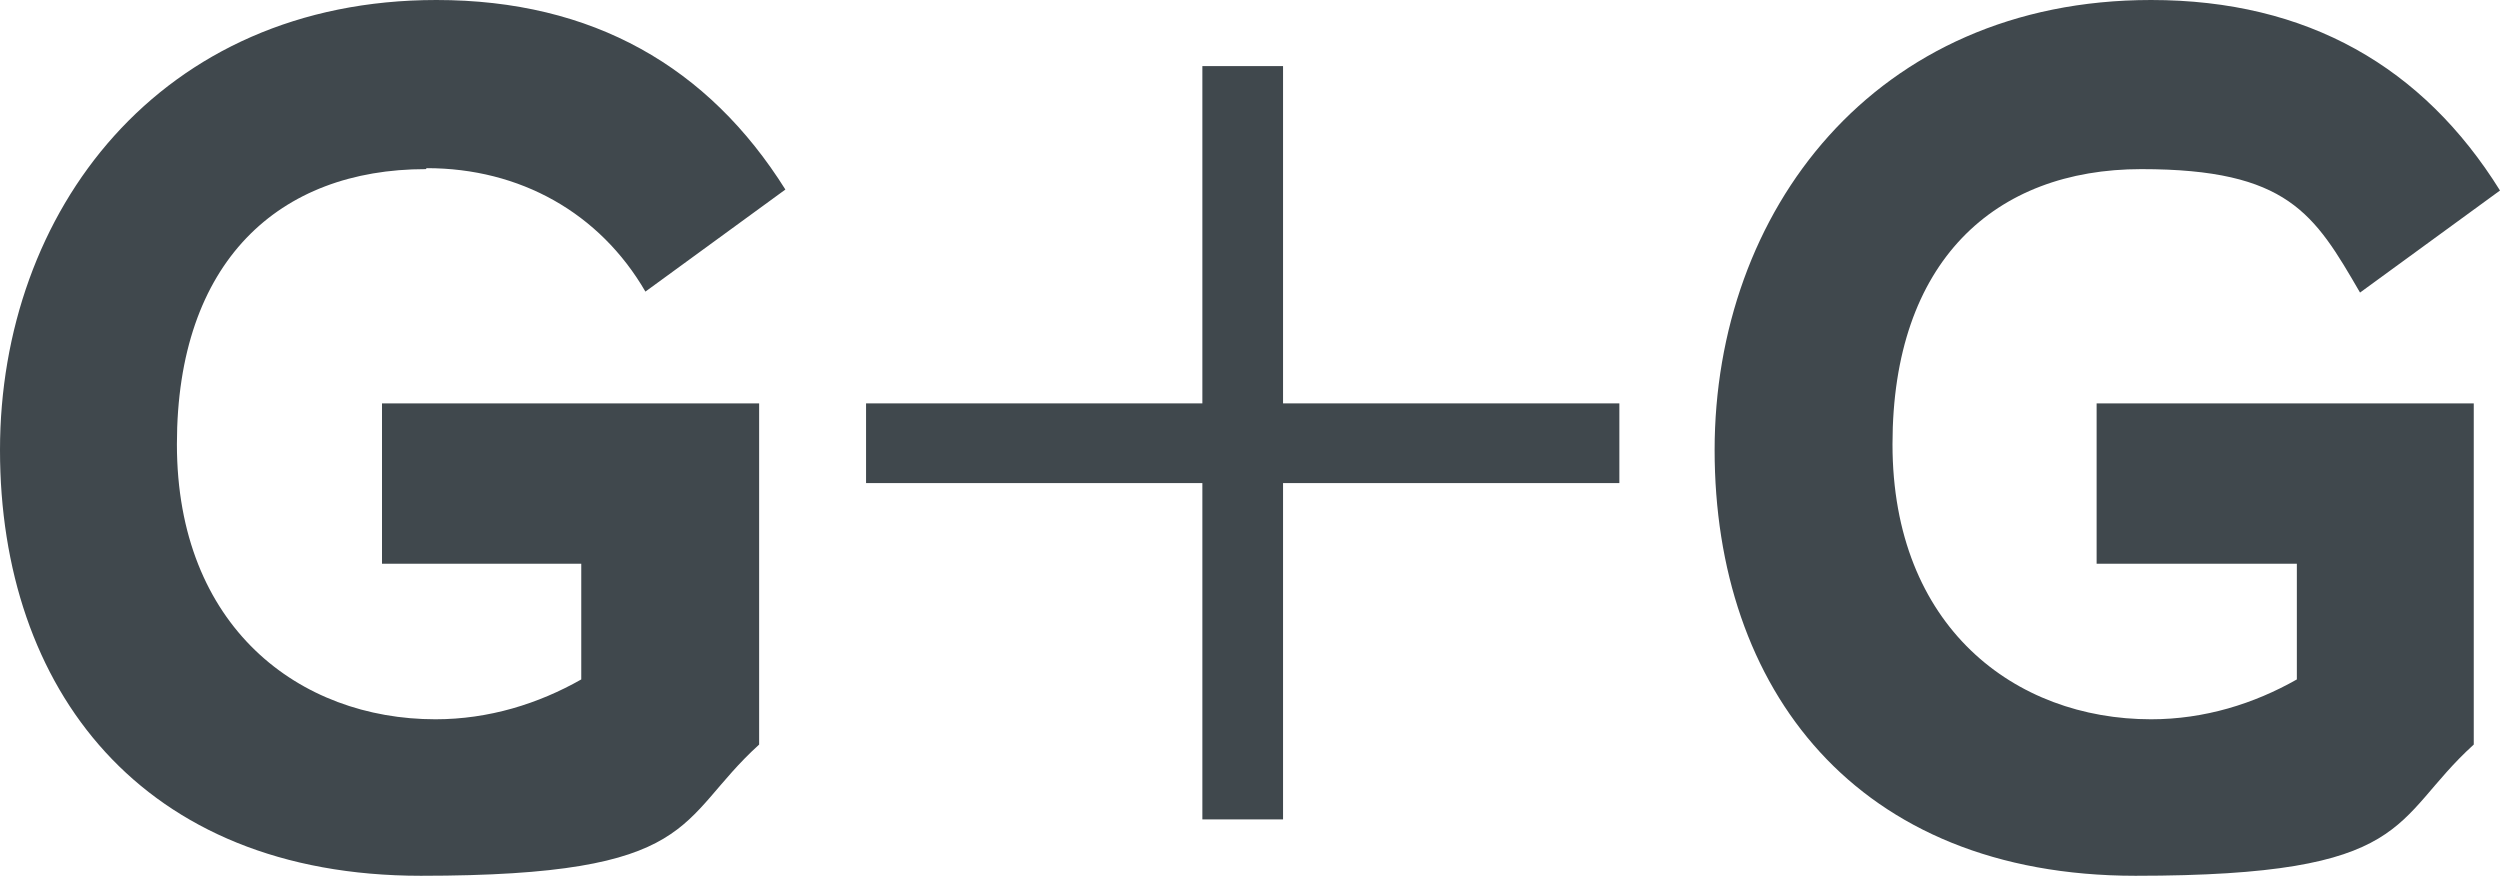
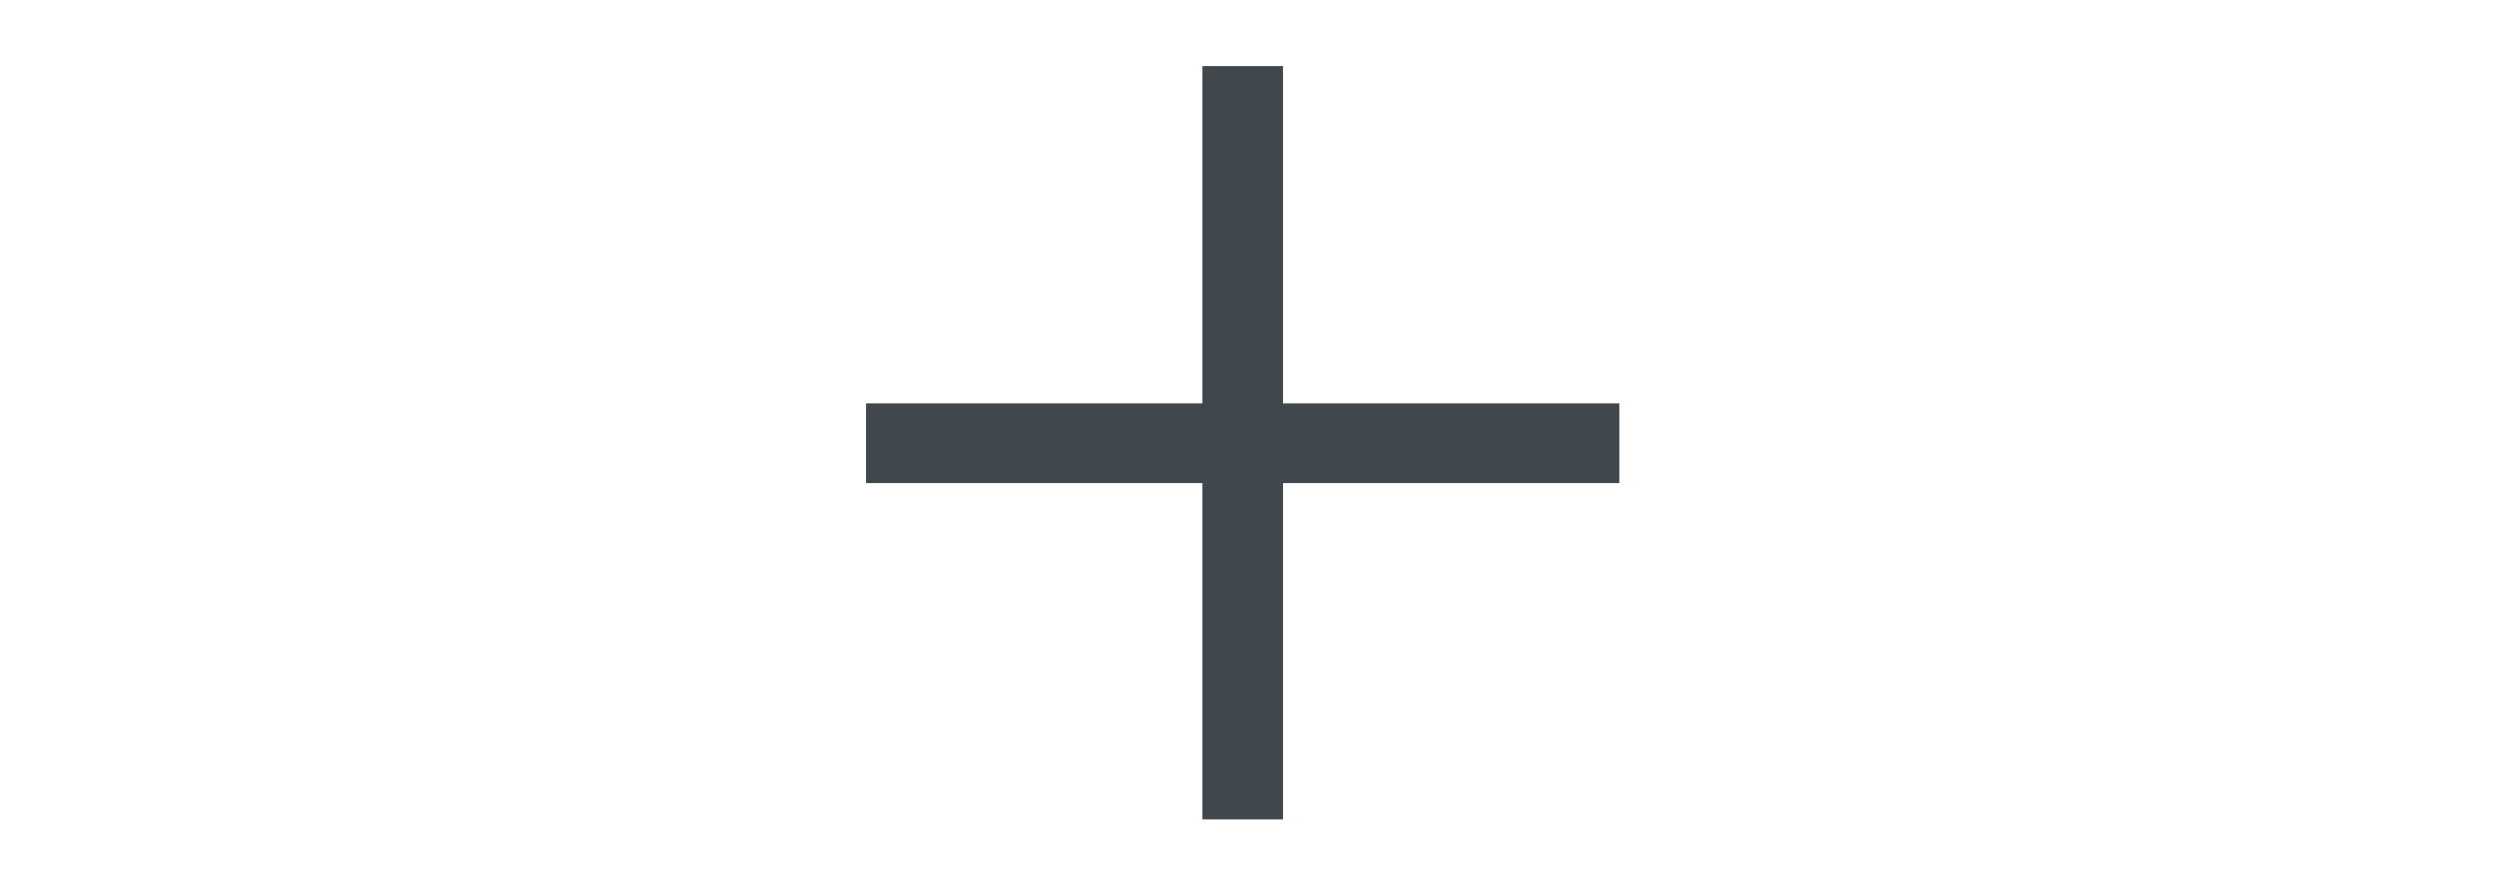
<svg xmlns="http://www.w3.org/2000/svg" id="Ebene_1" data-name="Ebene 1" viewBox="0 0 257.2 90.1">
  <defs>
    <style>
      .cls-1 {
        fill: #40484d;
        stroke-width: 0px;
      }
    </style>
  </defs>
-   <path class="cls-1" d="M43.9,17.3c9.6,0,17.8,4.6,22.5,12.7l14.4-10.5C72.9,6.9,61,0,44.9,0,16.4,0,0,21.8,0,46.3s14.5,43.8,43.3,43.8,26.2-5.7,34.8-13.5v-35.1h-38.8v16.5h20.5v11.9c-4.4,2.5-9.5,4.1-15,4.1-14,0-26.6-9.5-26.6-28.3s10.5-28.3,25.6-28.3" />
-   <path class="cls-1" d="M215.8,58h20.5v11.9c-4.4,2.5-9.5,4.1-15,4.1-14,0-26.6-9.5-26.6-28.3s10.5-28.3,25.6-28.3,17.8,4.6,22.5,12.7l14.4-10.5C249.3,6.9,237.4,0,221.3,0c-28.5,0-44.9,21.8-44.9,46.3s14.5,43.8,43.3,43.8,26.2-5.7,34.8-13.5v-35.1h-38.8v16.5h.1Z" />
  <polygon class="cls-1" points="132 6.8 123.7 6.8 123.7 41.5 89.1 41.5 89.1 49.7 123.7 49.7 123.7 84.3 132 84.3 132 49.7 166.6 49.7 166.6 41.5 132 41.5 132 6.8" />
</svg>